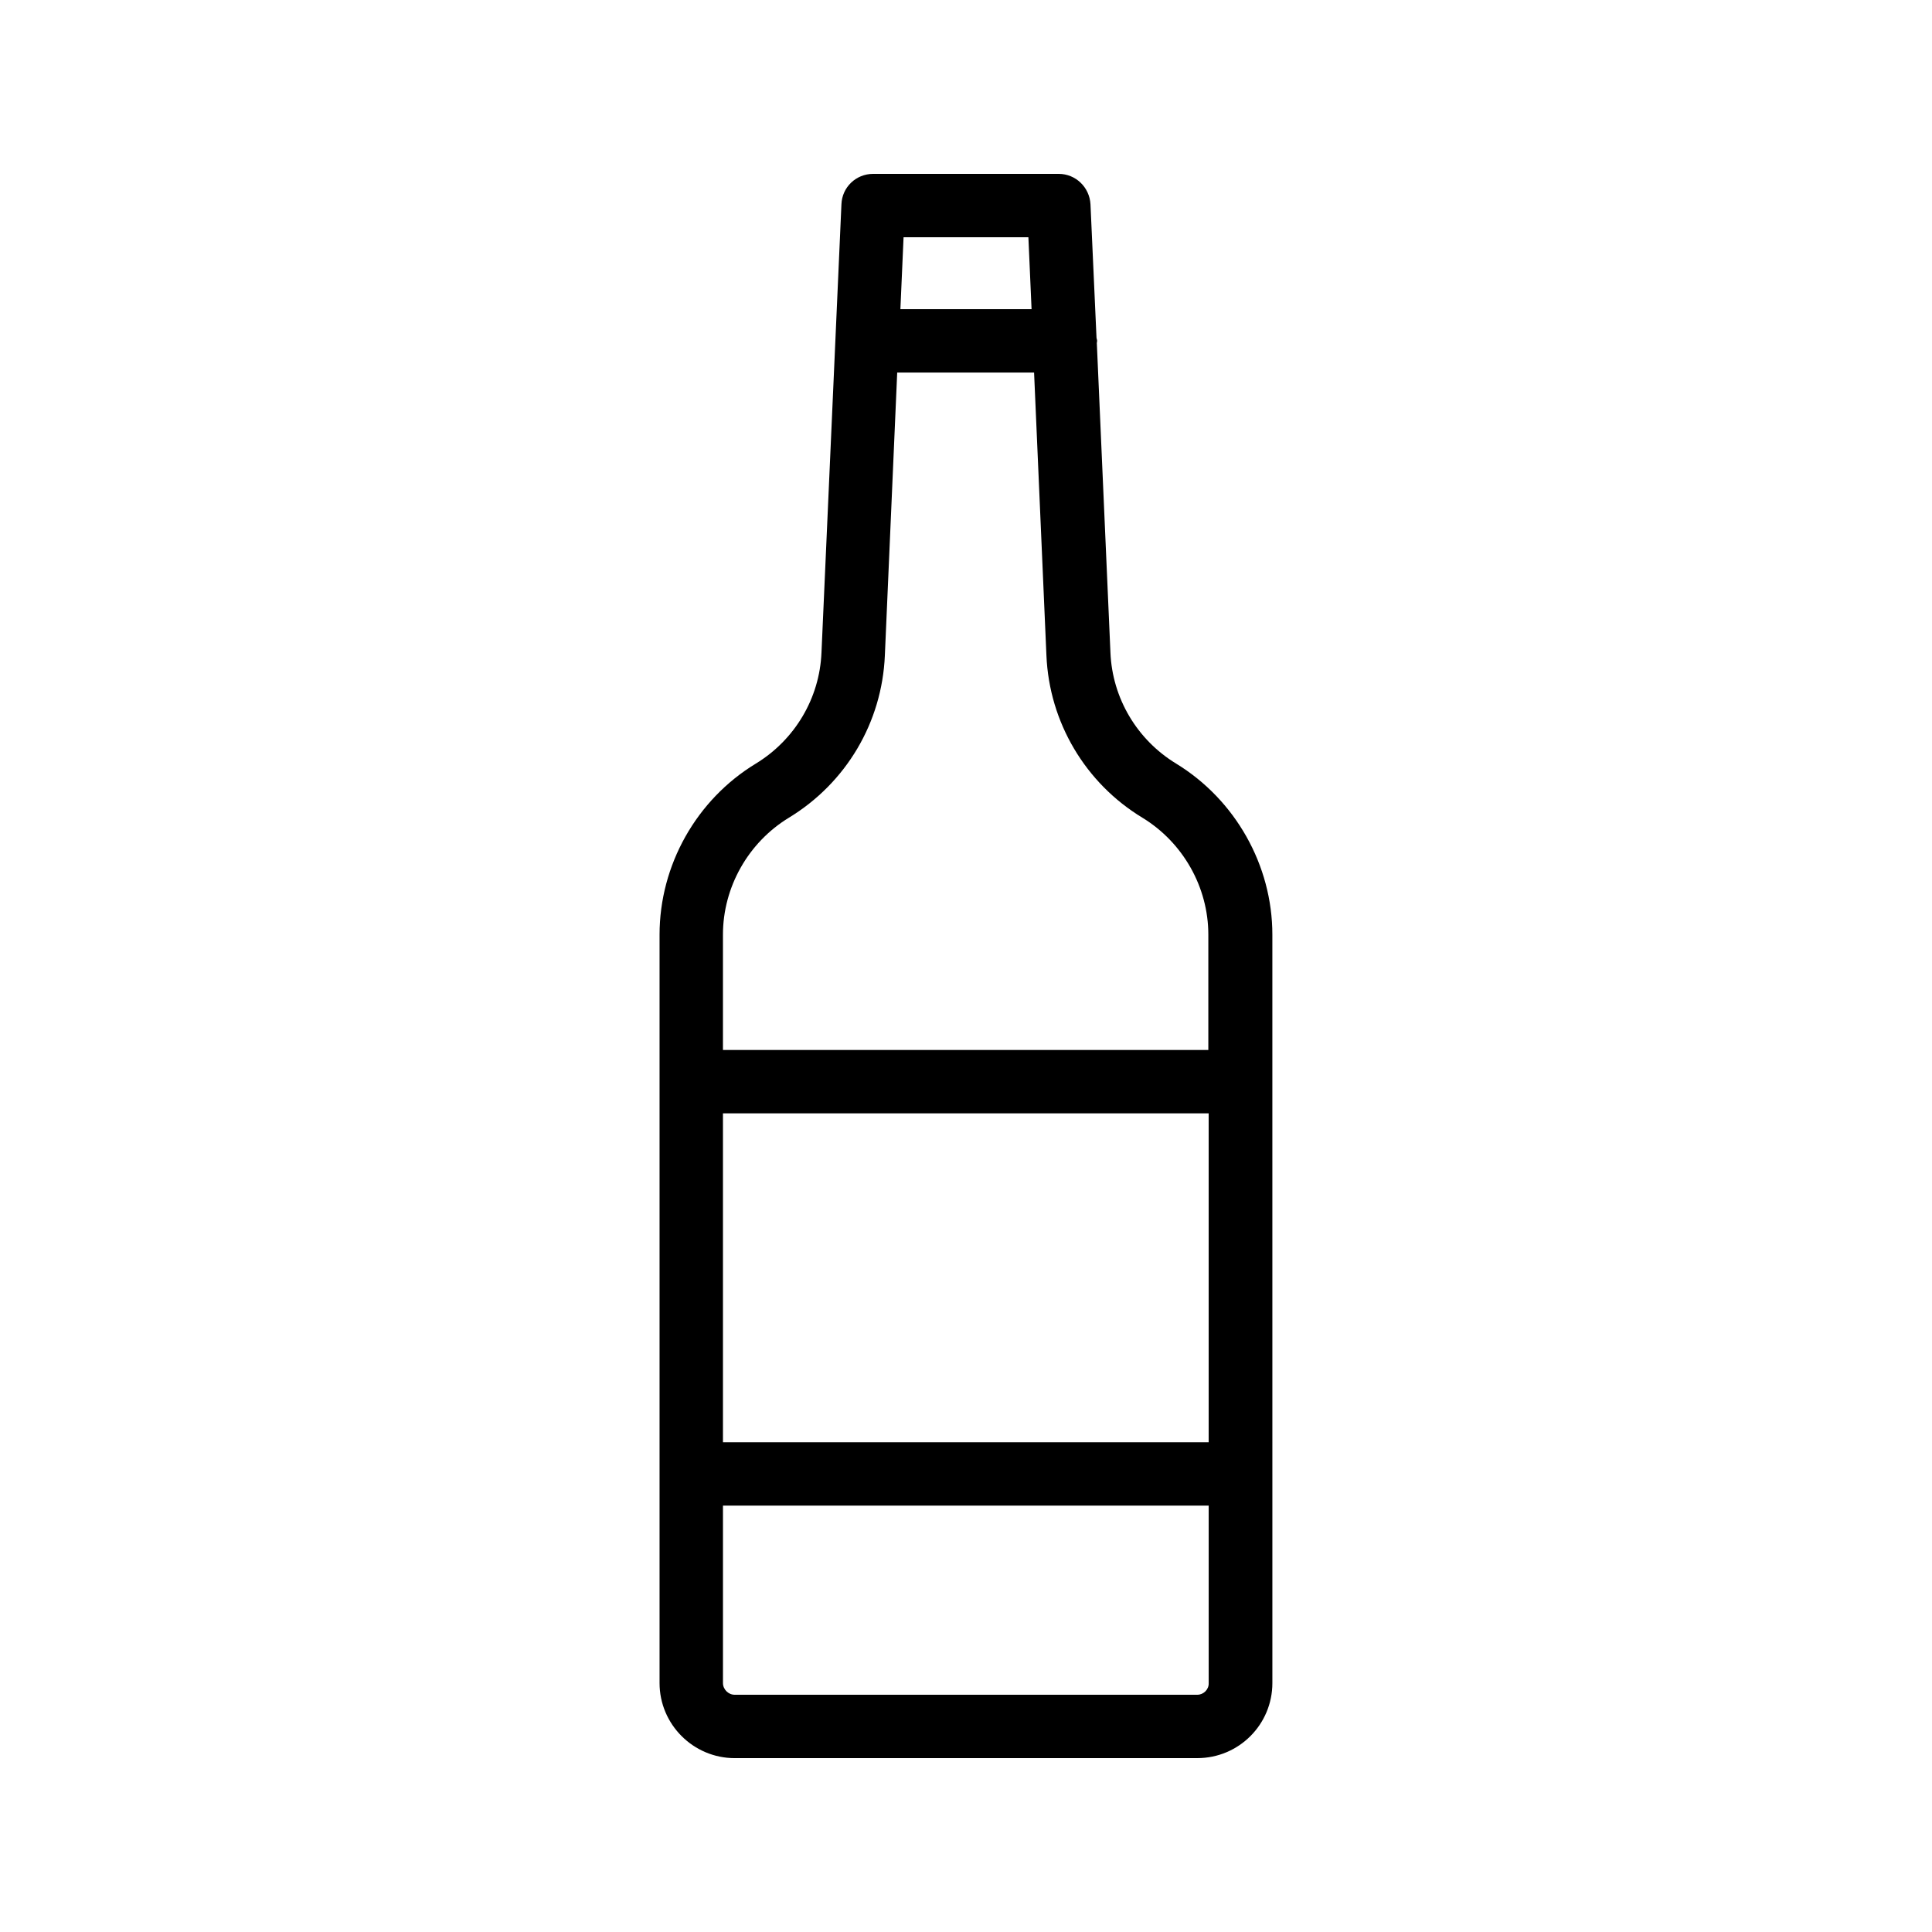
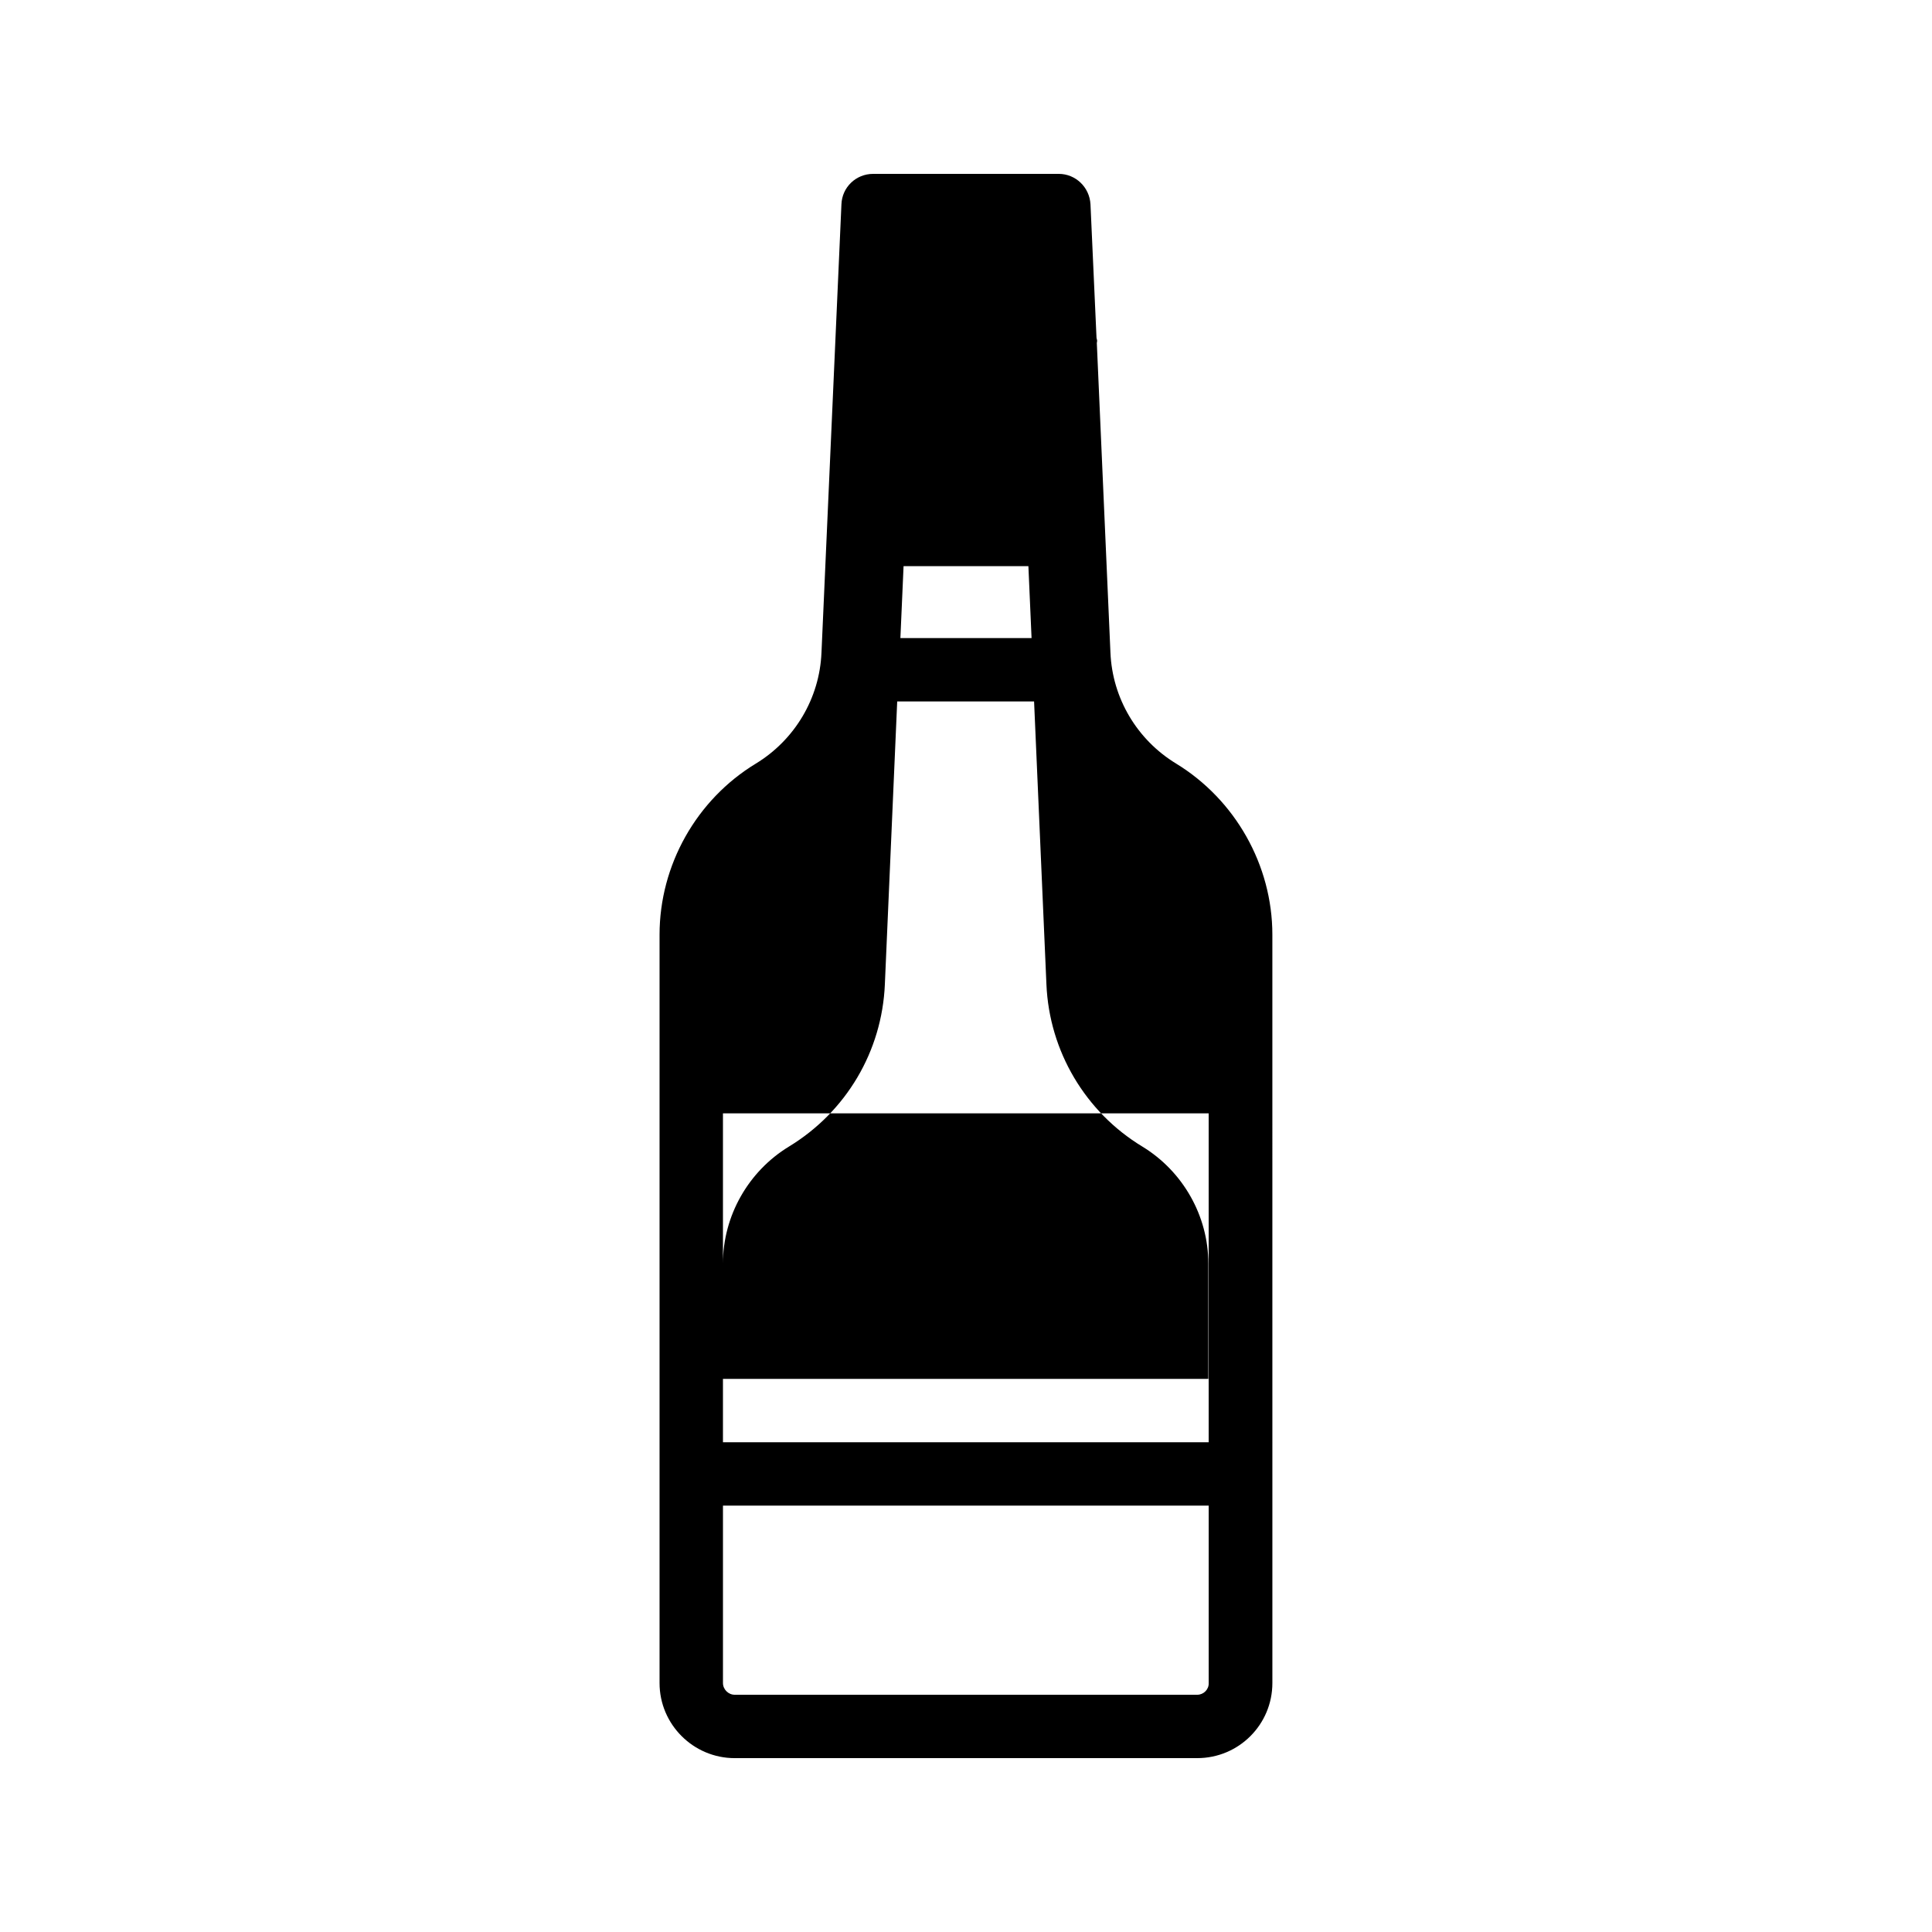
<svg xmlns="http://www.w3.org/2000/svg" fill="#000000" width="800px" height="800px" version="1.1" viewBox="144 144 512 512">
-   <path d="m338.7 609.92h122.59c11 0 19.902-8.902 19.902-19.902v-55.418l-0.004-103.95v-38.961c0-18.391-9.824-35.77-25.527-45.344-10.328-6.297-16.879-17.297-17.383-29.391l-3.609-82.035c0-0.168 0.082-0.336 0.082-0.586 0-0.336-0.168-0.586-0.168-0.922l-1.594-35.266c-0.25-4.539-3.945-8.066-8.395-8.066h-49.207c-4.535 0-8.23 3.527-8.398 8.062l-5.289 118.82c-0.504 12.09-7.055 23.09-17.383 29.391-15.785 9.574-25.527 26.953-25.527 45.344v198.33c0.004 10.996 8.988 19.895 19.906 19.895zm122.59-16.793h-122.59c-1.68 0-3.106-1.426-3.106-3.106v-47.023h128.72v47.023c0.082 1.68-1.344 3.106-3.023 3.106zm-125.7-154.08h128.72v87.16h-128.72zm80.945-232.17 0.84 19.062h-34.762l0.84-19.062zm-63.48 153.83c15.199-9.238 24.688-25.273 25.441-42.992l3.273-74.984h36.273l3.273 74.984c0.754 17.719 10.328 33.84 25.441 42.992 10.746 6.551 17.465 18.391 17.465 30.984v30.562h-128.63v-30.562c0-12.598 6.719-24.438 17.465-30.984z" />
+   <path d="m338.7 609.92h122.59c11 0 19.902-8.902 19.902-19.902v-55.418l-0.004-103.95v-38.961c0-18.391-9.824-35.77-25.527-45.344-10.328-6.297-16.879-17.297-17.383-29.391l-3.609-82.035c0-0.168 0.082-0.336 0.082-0.586 0-0.336-0.168-0.586-0.168-0.922l-1.594-35.266c-0.25-4.539-3.945-8.066-8.395-8.066h-49.207c-4.535 0-8.23 3.527-8.398 8.062l-5.289 118.82c-0.504 12.09-7.055 23.09-17.383 29.391-15.785 9.574-25.527 26.953-25.527 45.344v198.33c0.004 10.996 8.988 19.895 19.906 19.895zm122.59-16.793h-122.59c-1.68 0-3.106-1.426-3.106-3.106v-47.023h128.72v47.023c0.082 1.68-1.344 3.106-3.023 3.106zm-125.7-154.08h128.72v87.16h-128.72m80.945-232.17 0.84 19.062h-34.762l0.84-19.062zm-63.48 153.83c15.199-9.238 24.688-25.273 25.441-42.992l3.273-74.984h36.273l3.273 74.984c0.754 17.719 10.328 33.84 25.441 42.992 10.746 6.551 17.465 18.391 17.465 30.984v30.562h-128.63v-30.562c0-12.598 6.719-24.438 17.465-30.984z" />
</svg>